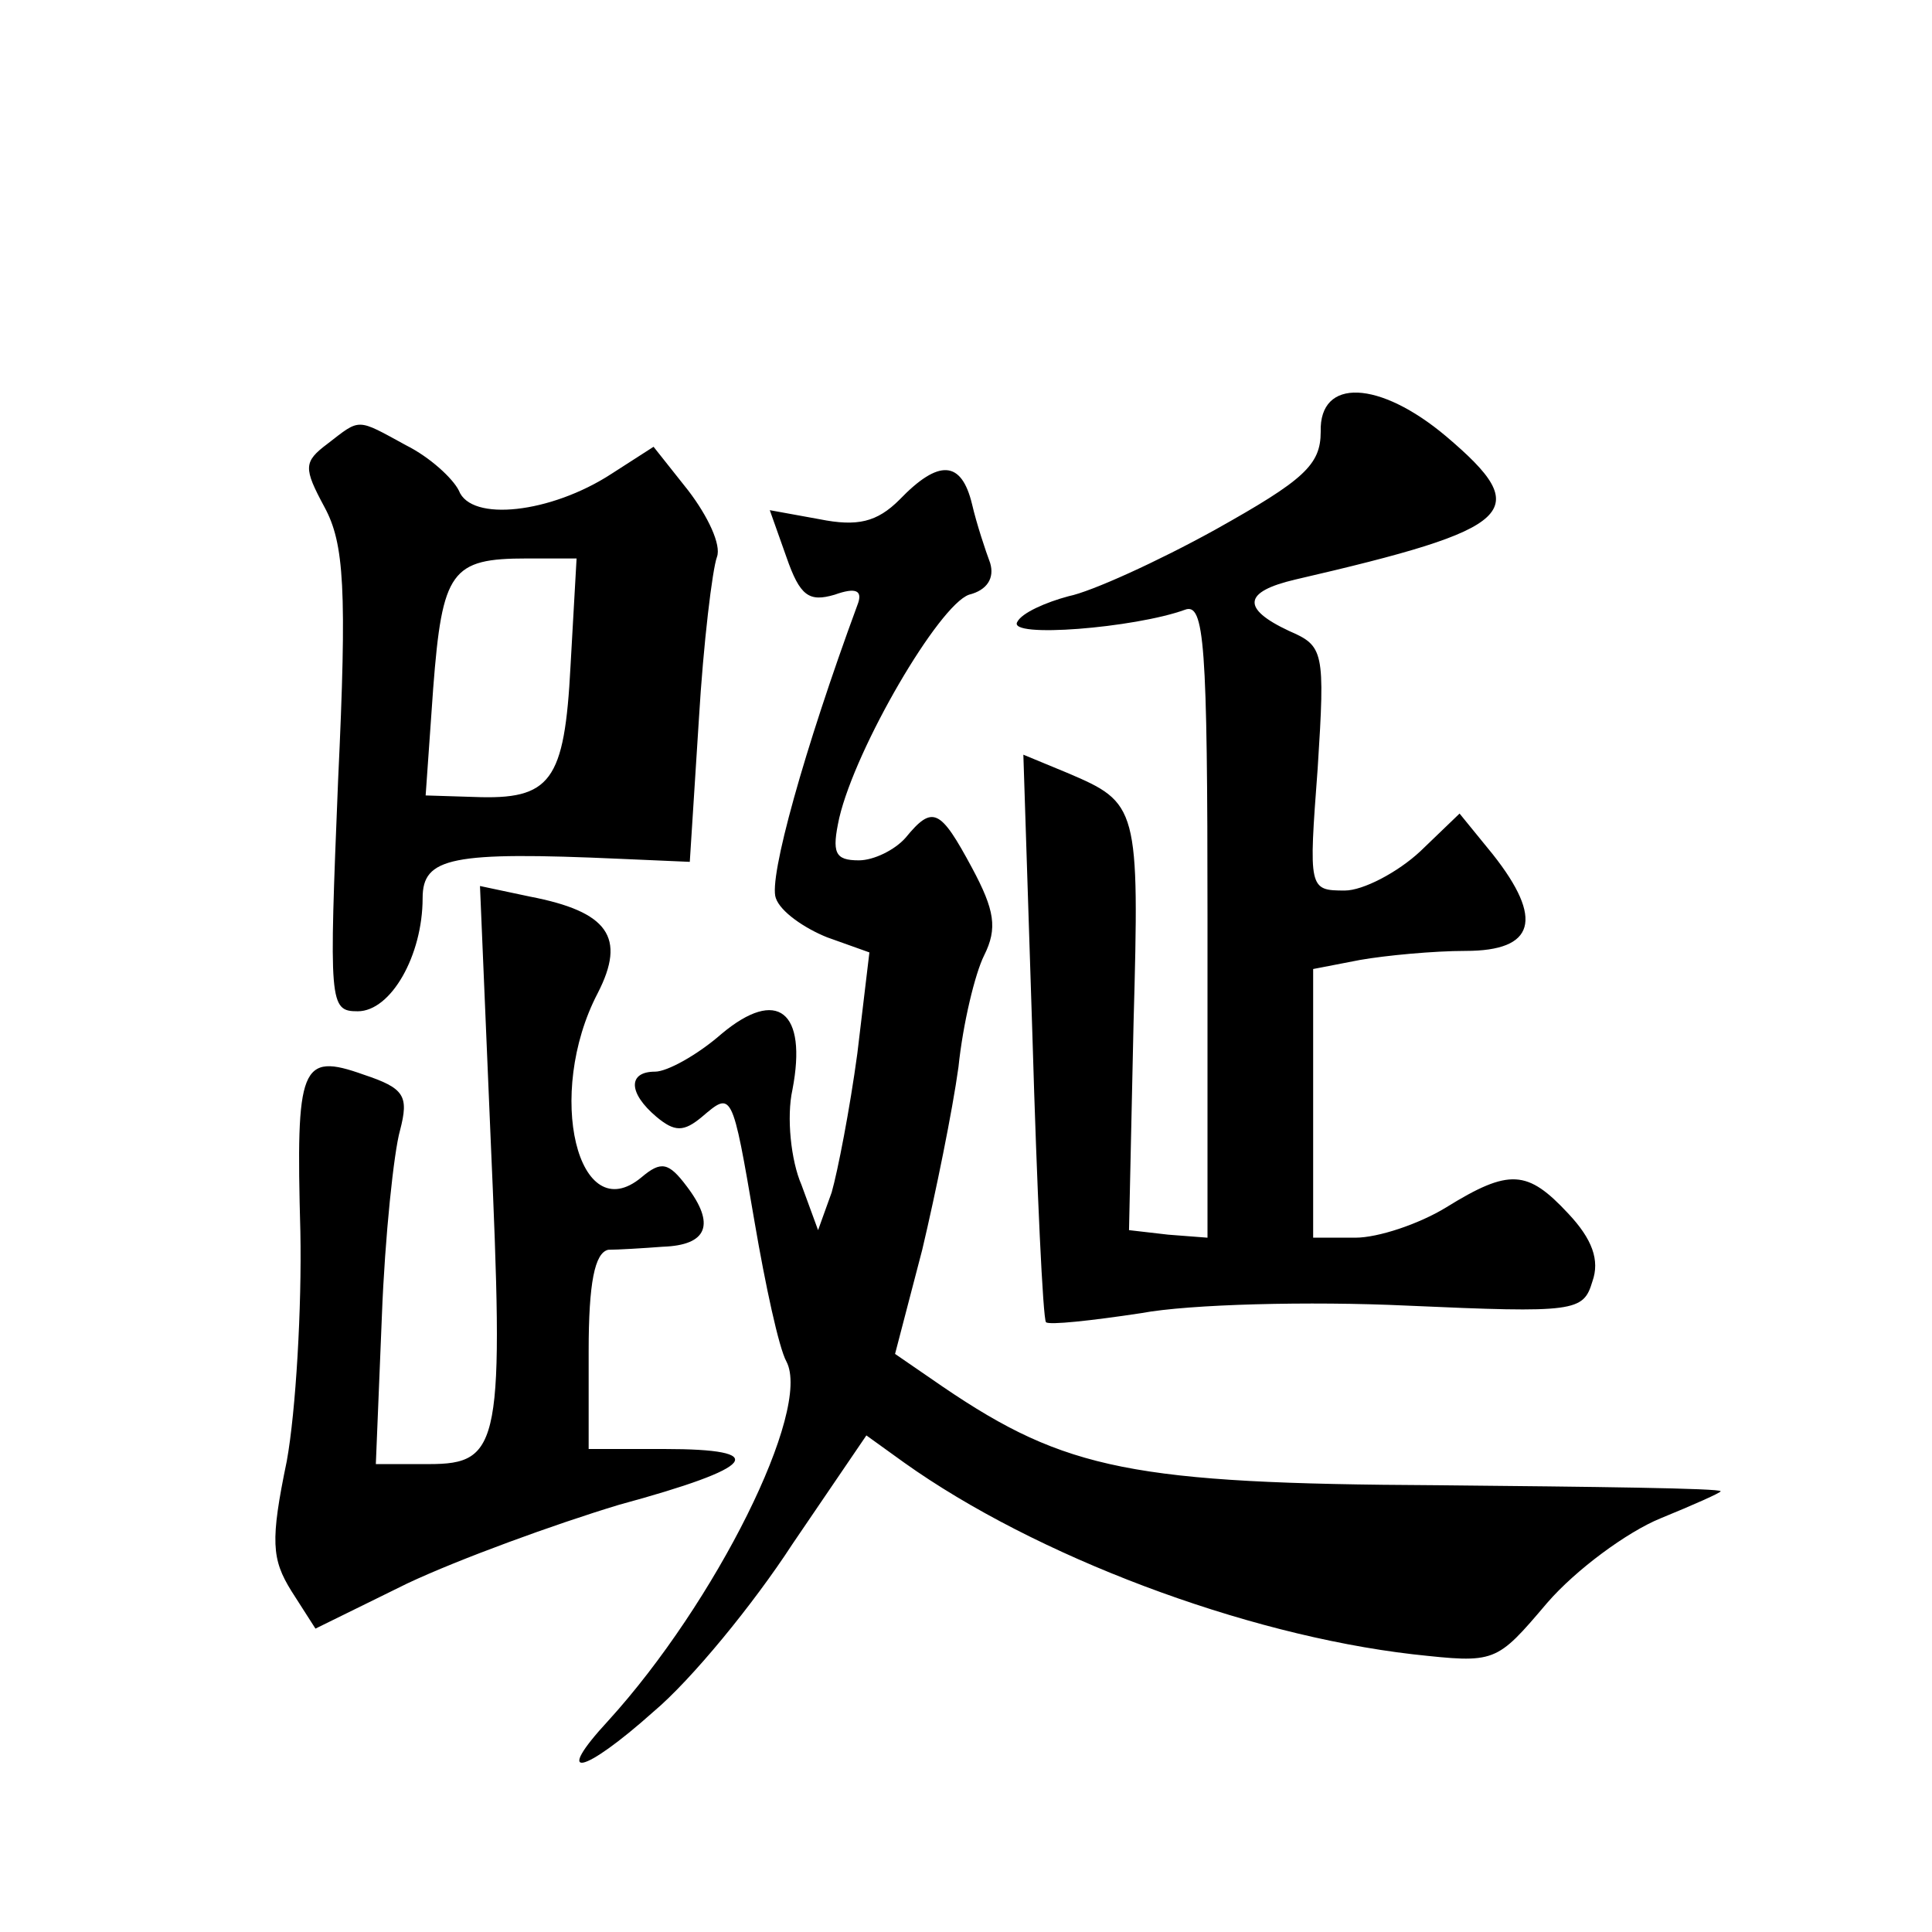
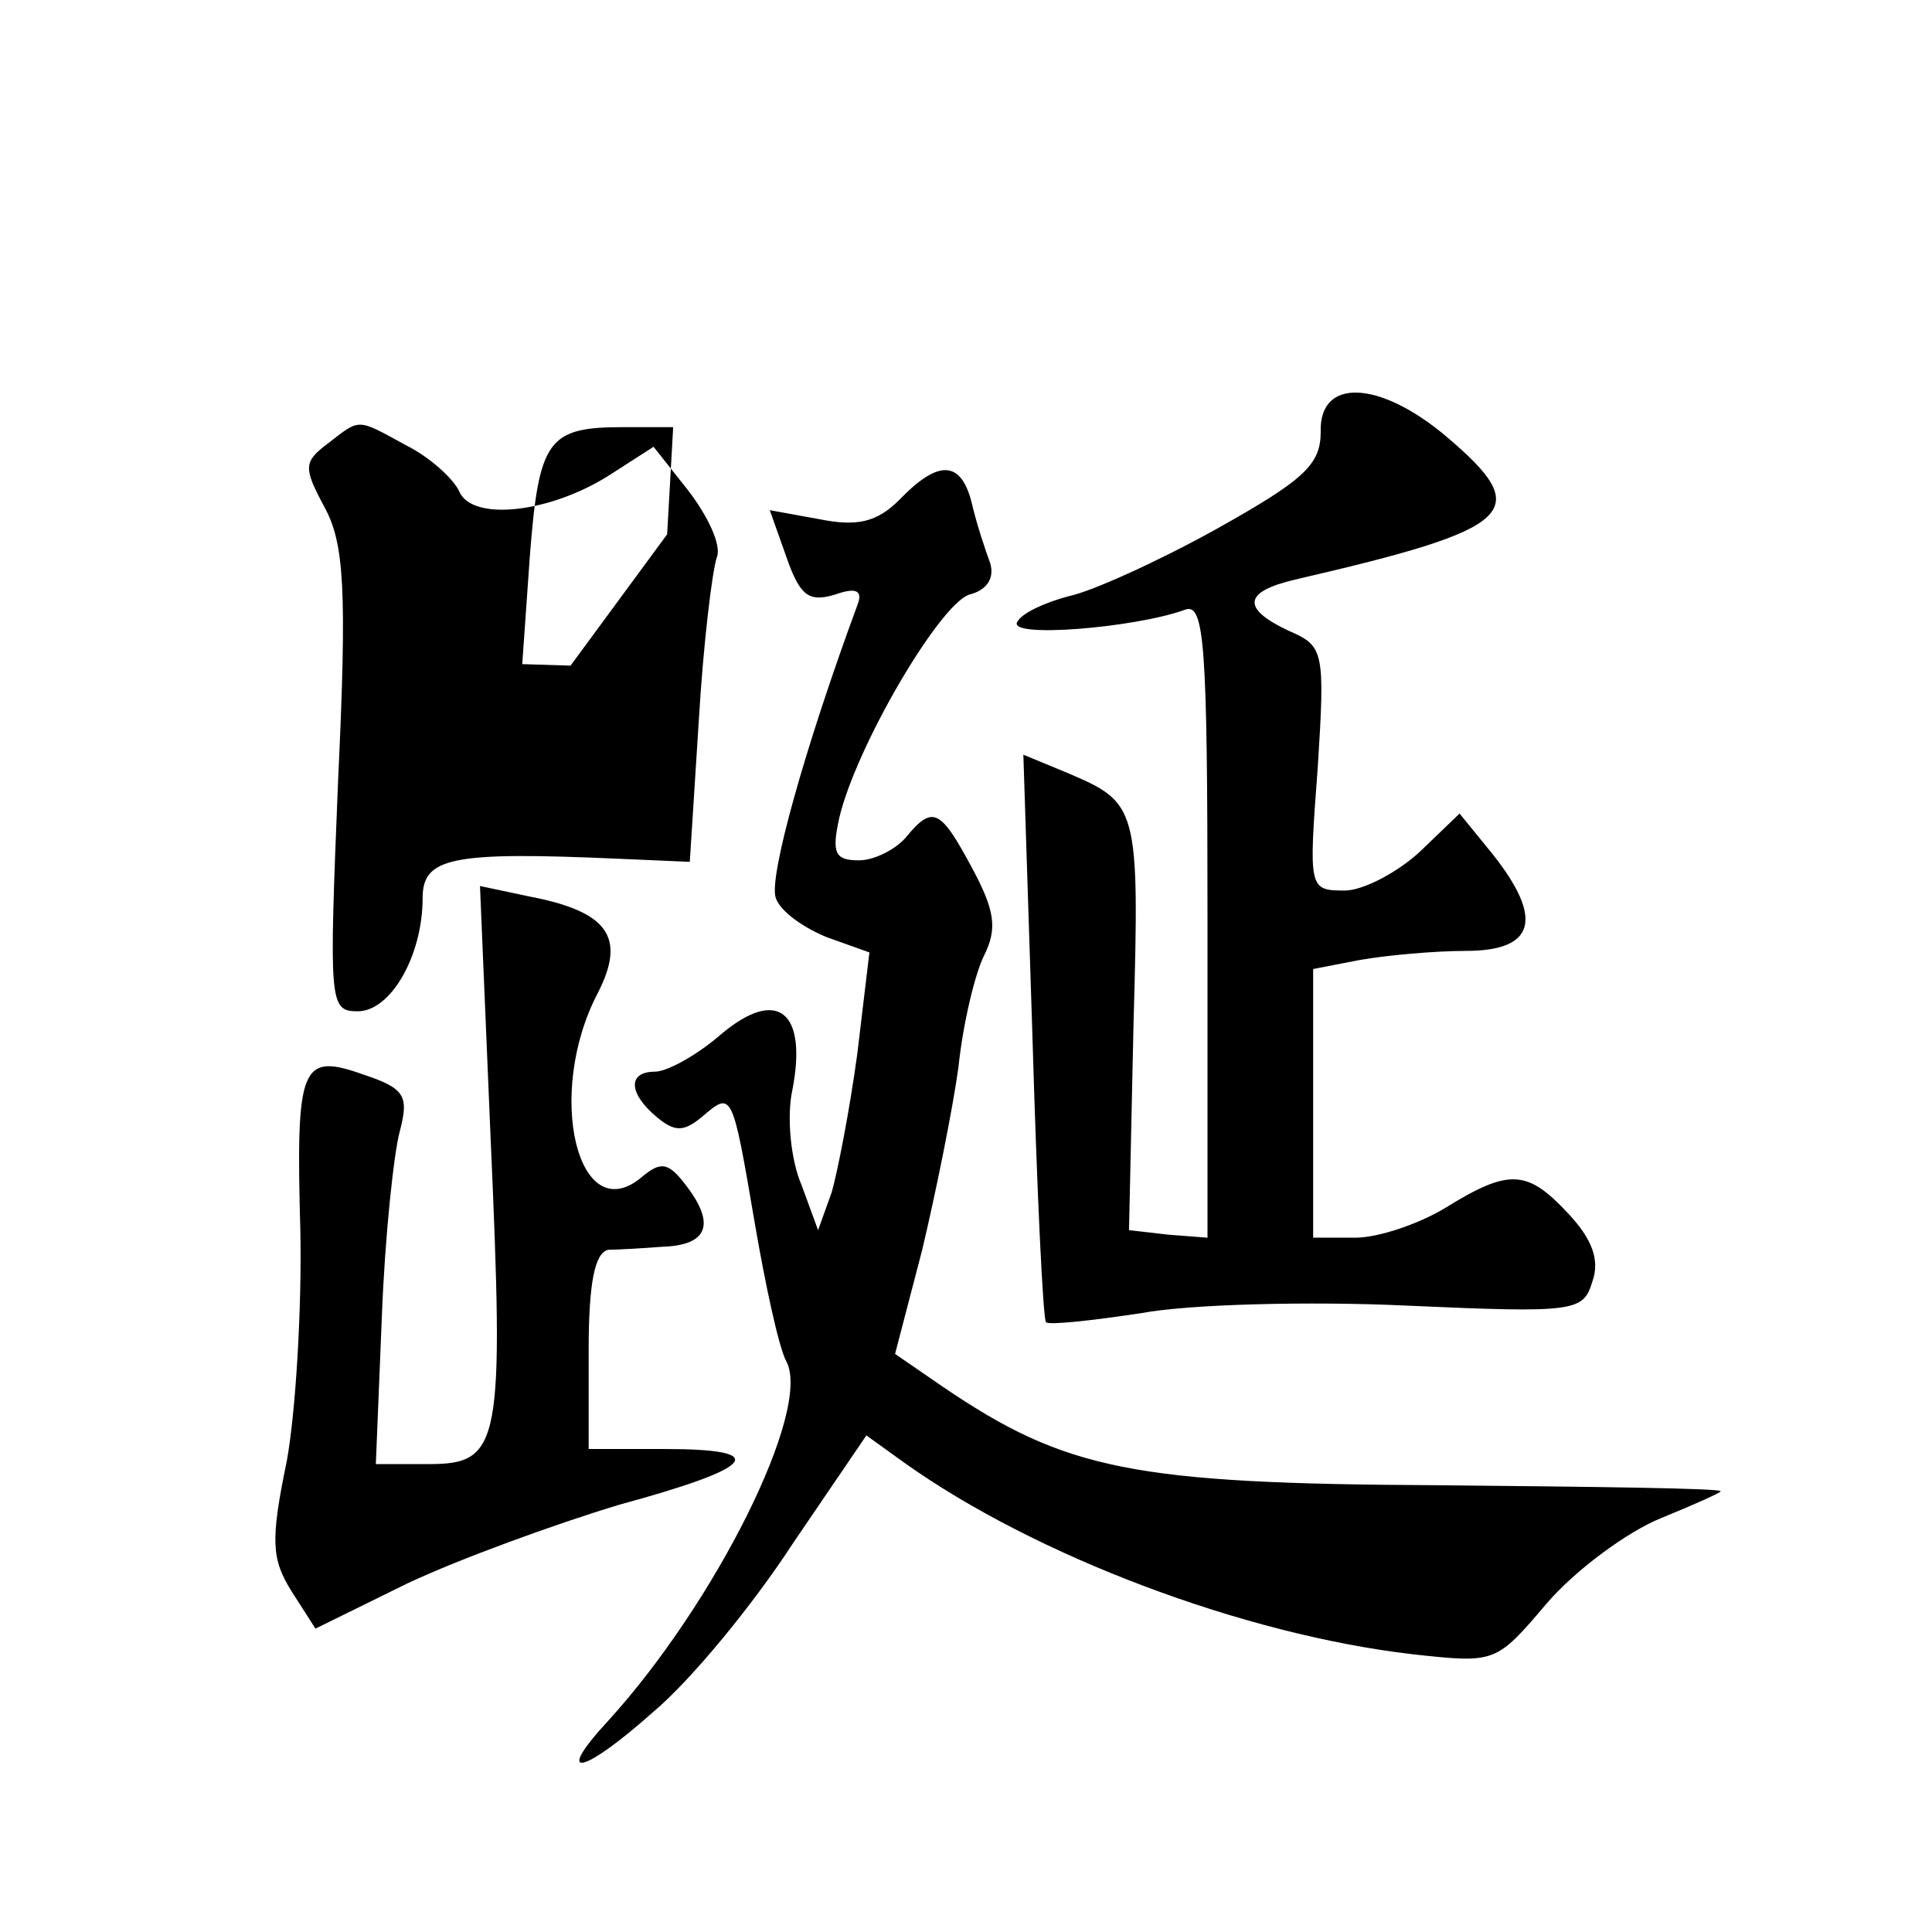
<svg xmlns="http://www.w3.org/2000/svg" version="1.0" width="128pt" height="128pt" viewBox="0 0 128 128" preserveAspectRatio="xMidYMid meet">
  <g transform="translate(0,128) scale(0.1,-0.1)" fill="#0" stroke="none">
-     <path d="M875 994 c0 -22 -11 -32 -70 -65 -38 -21 -82 -41 -97 -44 -15 -4 -31 -11 -34 -17 -7 -11 78 -4 111 8 13 5 15 -22 15 -205 l0 -211 -26 2 -26 3 3 137 c4 144 3 146 -44 166 l-29 12 6 -186 c3 -103 7 -188 9 -190 2 -2 30 1 63 6 32 6 112 8 176 5 112 -5 117 -4 123 16 5 14 0 28 -16 45 -27 29 -39 30 -81 4 -18 -11 -45 -20 -60 -20 l-28 0 0 89 0 89 31 6 c17 3 49 6 70 6 46 0 52 21 18 64 l-22 27 -26 -25 c-15 -14 -38 -26 -50 -26 -24 0 -24 1 -18 81 5 78 4 81 -19 91 -32 15 -30 26 4 34 147 34 159 45 100 95 -44 37 -84 39 -83 3z M217 986 c-16 -12 -16 -16 -2 -42 13 -24 15 -54 9 -181 -6 -148 -6 -153 13 -153 22 0 43 37 43 75 0 27 19 31 131 26 l46 -2 6 94 c3 51 9 100 12 108 3 8 -6 27 -19 44 l-23 29 -28 -18 c-40 -26 -93 -32 -101 -11 -4 8 -19 22 -35 30 -33 18 -30 18 -52 1z m161 -147 c-4 -77 -13 -89 -64 -87 l-32 1 5 71 c6 78 12 86 62 86 l33 0 -4 -71z M596 949 c-15 -15 -28 -18 -53 -13 l-33 6 11 -31 c9 -26 15 -30 32 -25 14 5 19 3 15 -7 -35 -95 -59 -181 -54 -194 3 -9 19 -20 34 -26 l28 -10 -8 -67 c-5 -37 -13 -78 -17 -92 l-9 -25 -11 30 c-7 16 -10 45 -6 63 10 52 -10 68 -47 37 -16 -14 -36 -25 -44 -25 -18 0 -18 -14 1 -30 12 -10 18 -10 30 0 20 17 20 18 35 -70 7 -41 16 -83 21 -92 17 -32 -47 -160 -118 -238 -37 -40 -17 -36 30 6 25 21 66 71 92 111 l49 72 25 -18 c87 -62 225 -114 337 -127 55 -6 55 -6 89 34 19 22 53 47 75 56 22 9 40 17 40 18 0 2 -84 3 -188 4 -201 1 -246 10 -327 65 l-32 22 18 69 c9 38 20 92 24 121 3 29 11 62 17 74 9 18 7 30 -8 58 -21 39 -26 42 -44 20 -7 -8 -21 -15 -31 -15 -16 0 -18 5 -13 28 11 47 66 141 86 148 12 3 17 11 14 21 -3 8 -9 26 -12 39 -7 29 -22 30 -48 3z M325 527 c9 -204 7 -217 -41 -217 l-35 0 4 98 c2 53 8 109 12 123 6 23 3 28 -24 37 -42 15 -45 6 -42 -104 1 -50 -3 -119 -9 -152 -11 -53 -10 -65 3 -86 l16 -25 61 30 c34 16 97 39 140 52 92 25 101 37 30 37 l-50 0 0 65 c0 45 4 65 13 67 6 0 23 1 36 2 30 1 35 15 16 40 -12 16 -17 17 -30 6 -42 -35 -64 55 -29 122 19 37 7 54 -45 64 l-33 7 7 -166z" />
+     <path d="M875 994 c0 -22 -11 -32 -70 -65 -38 -21 -82 -41 -97 -44 -15 -4 -31 -11 -34 -17 -7 -11 78 -4 111 8 13 5 15 -22 15 -205 l0 -211 -26 2 -26 3 3 137 c4 144 3 146 -44 166 l-29 12 6 -186 c3 -103 7 -188 9 -190 2 -2 30 1 63 6 32 6 112 8 176 5 112 -5 117 -4 123 16 5 14 0 28 -16 45 -27 29 -39 30 -81 4 -18 -11 -45 -20 -60 -20 l-28 0 0 89 0 89 31 6 c17 3 49 6 70 6 46 0 52 21 18 64 l-22 27 -26 -25 c-15 -14 -38 -26 -50 -26 -24 0 -24 1 -18 81 5 78 4 81 -19 91 -32 15 -30 26 4 34 147 34 159 45 100 95 -44 37 -84 39 -83 3z M217 986 c-16 -12 -16 -16 -2 -42 13 -24 15 -54 9 -181 -6 -148 -6 -153 13 -153 22 0 43 37 43 75 0 27 19 31 131 26 l46 -2 6 94 c3 51 9 100 12 108 3 8 -6 27 -19 44 l-23 29 -28 -18 c-40 -26 -93 -32 -101 -11 -4 8 -19 22 -35 30 -33 18 -30 18 -52 1z m161 -147 l-32 1 5 71 c6 78 12 86 62 86 l33 0 -4 -71z M596 949 c-15 -15 -28 -18 -53 -13 l-33 6 11 -31 c9 -26 15 -30 32 -25 14 5 19 3 15 -7 -35 -95 -59 -181 -54 -194 3 -9 19 -20 34 -26 l28 -10 -8 -67 c-5 -37 -13 -78 -17 -92 l-9 -25 -11 30 c-7 16 -10 45 -6 63 10 52 -10 68 -47 37 -16 -14 -36 -25 -44 -25 -18 0 -18 -14 1 -30 12 -10 18 -10 30 0 20 17 20 18 35 -70 7 -41 16 -83 21 -92 17 -32 -47 -160 -118 -238 -37 -40 -17 -36 30 6 25 21 66 71 92 111 l49 72 25 -18 c87 -62 225 -114 337 -127 55 -6 55 -6 89 34 19 22 53 47 75 56 22 9 40 17 40 18 0 2 -84 3 -188 4 -201 1 -246 10 -327 65 l-32 22 18 69 c9 38 20 92 24 121 3 29 11 62 17 74 9 18 7 30 -8 58 -21 39 -26 42 -44 20 -7 -8 -21 -15 -31 -15 -16 0 -18 5 -13 28 11 47 66 141 86 148 12 3 17 11 14 21 -3 8 -9 26 -12 39 -7 29 -22 30 -48 3z M325 527 c9 -204 7 -217 -41 -217 l-35 0 4 98 c2 53 8 109 12 123 6 23 3 28 -24 37 -42 15 -45 6 -42 -104 1 -50 -3 -119 -9 -152 -11 -53 -10 -65 3 -86 l16 -25 61 30 c34 16 97 39 140 52 92 25 101 37 30 37 l-50 0 0 65 c0 45 4 65 13 67 6 0 23 1 36 2 30 1 35 15 16 40 -12 16 -17 17 -30 6 -42 -35 -64 55 -29 122 19 37 7 54 -45 64 l-33 7 7 -166z" />
  </g>
</svg>